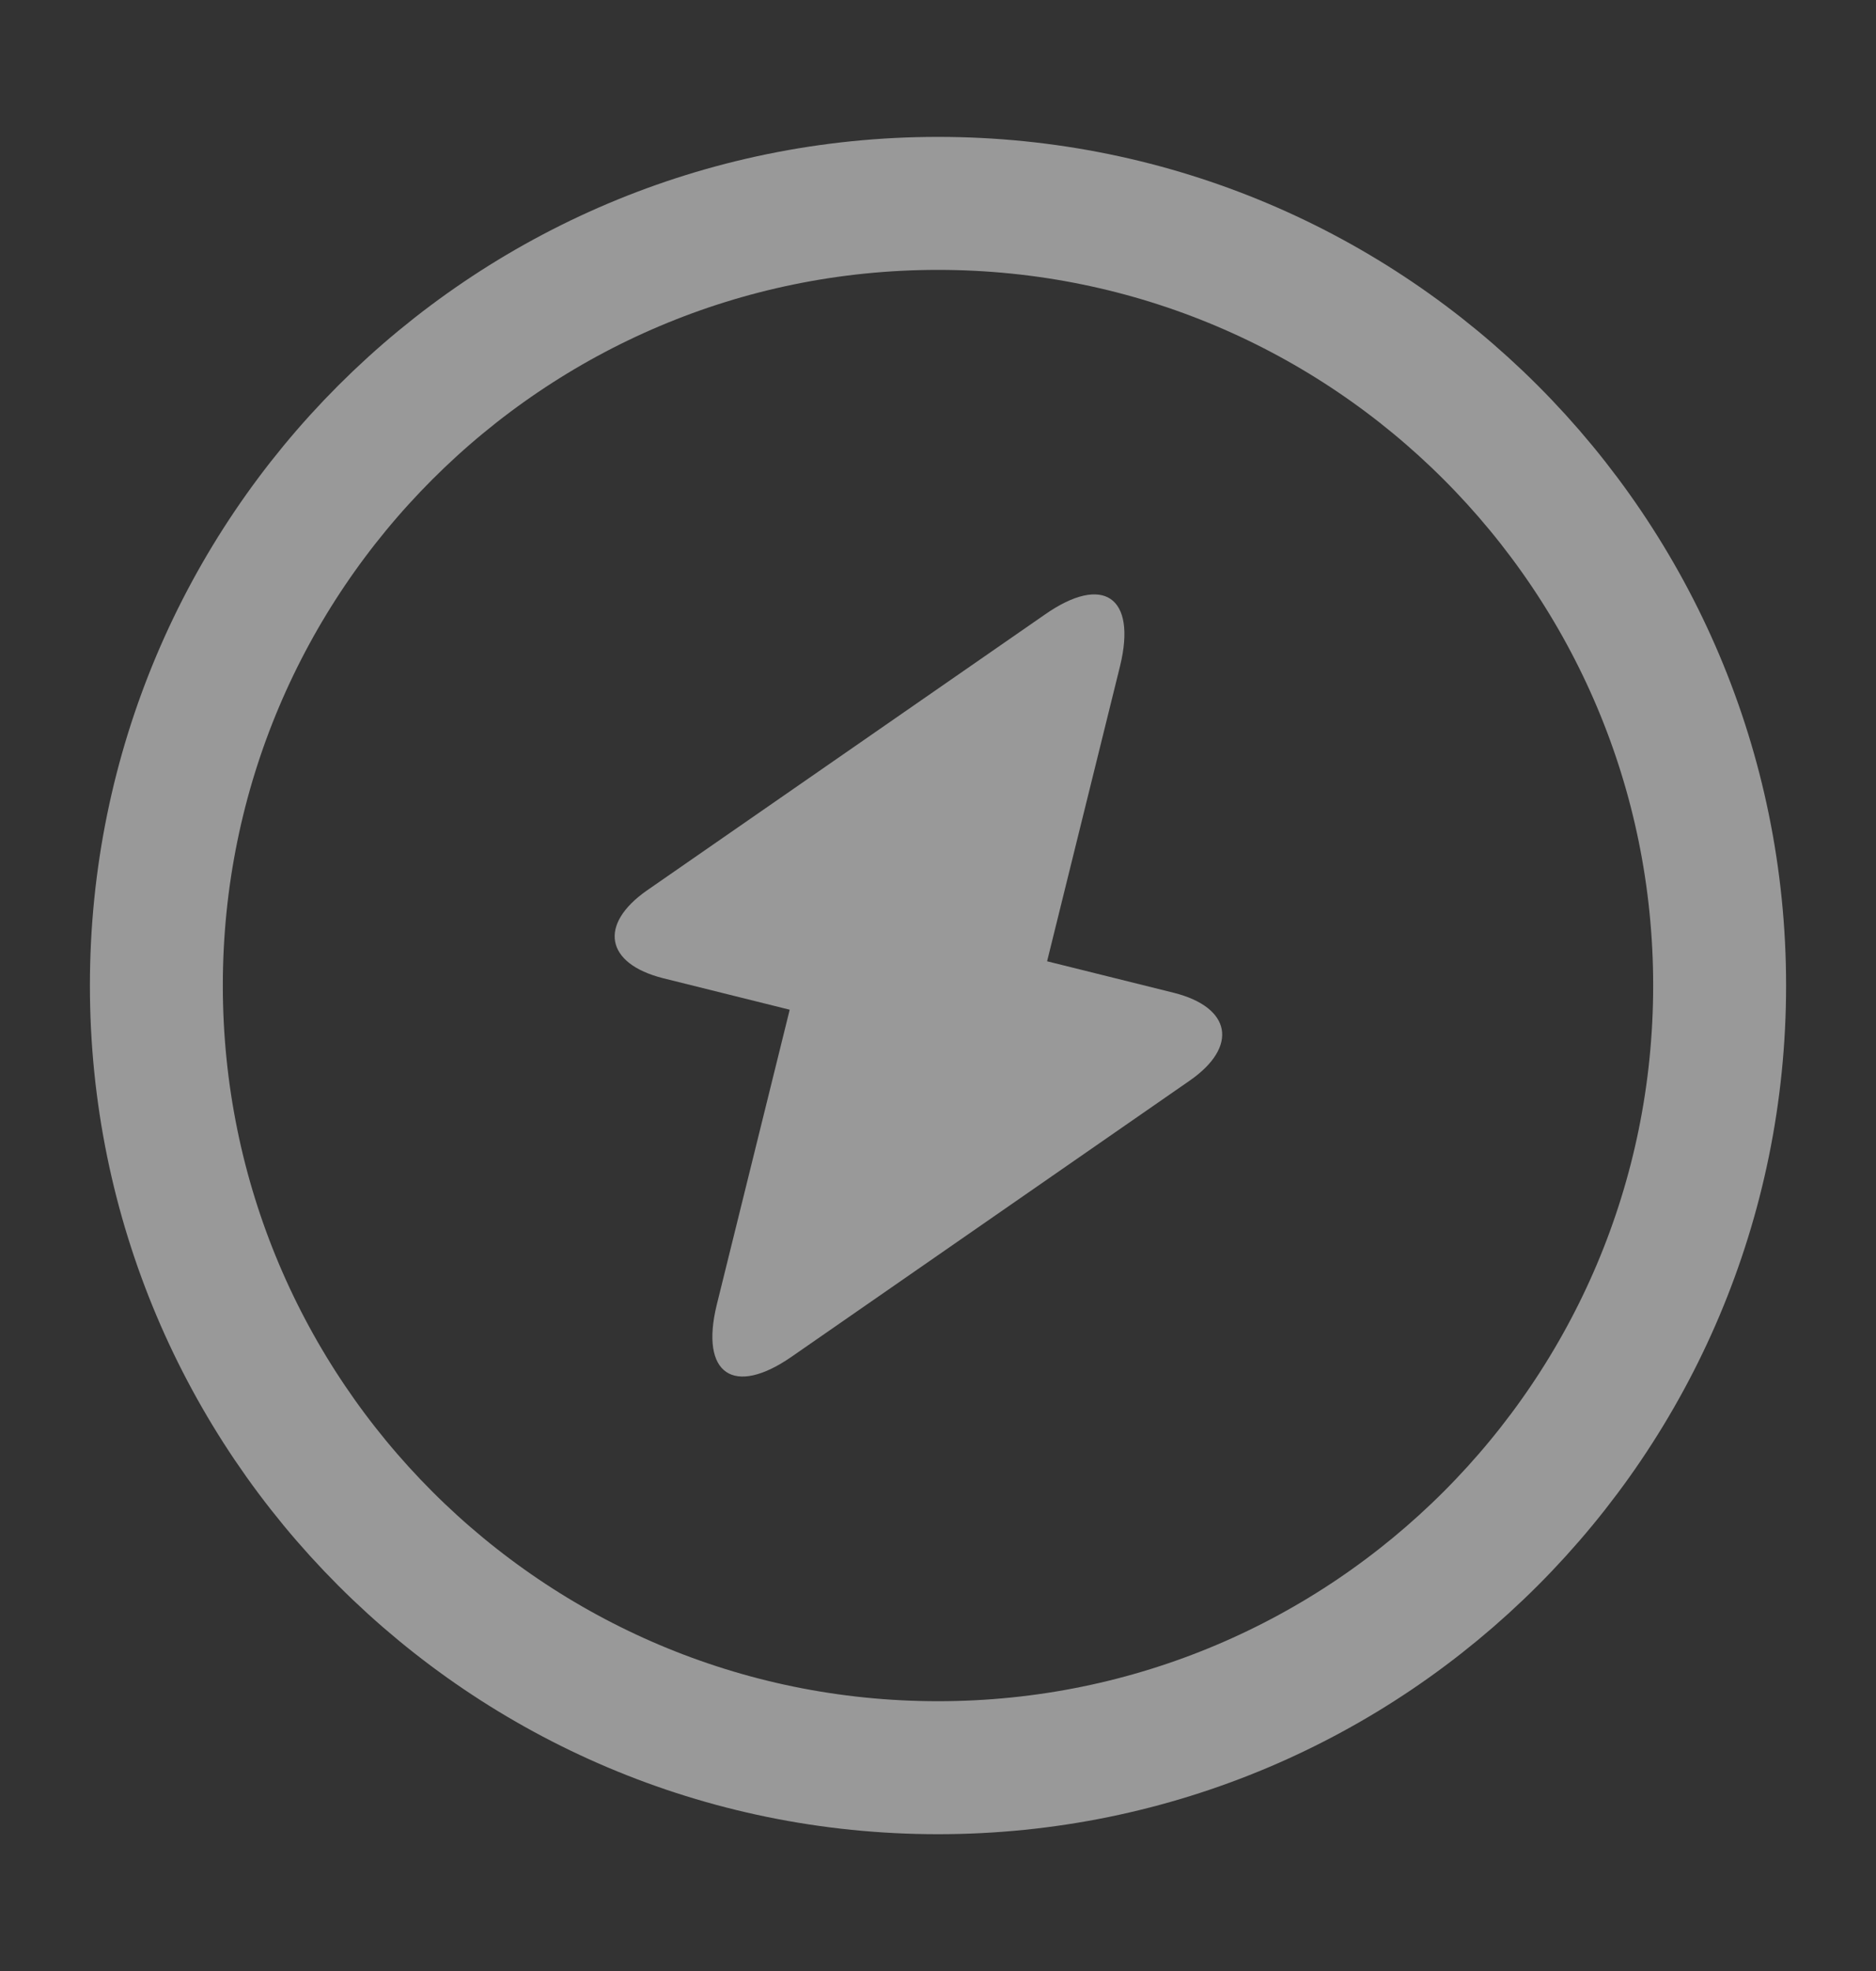
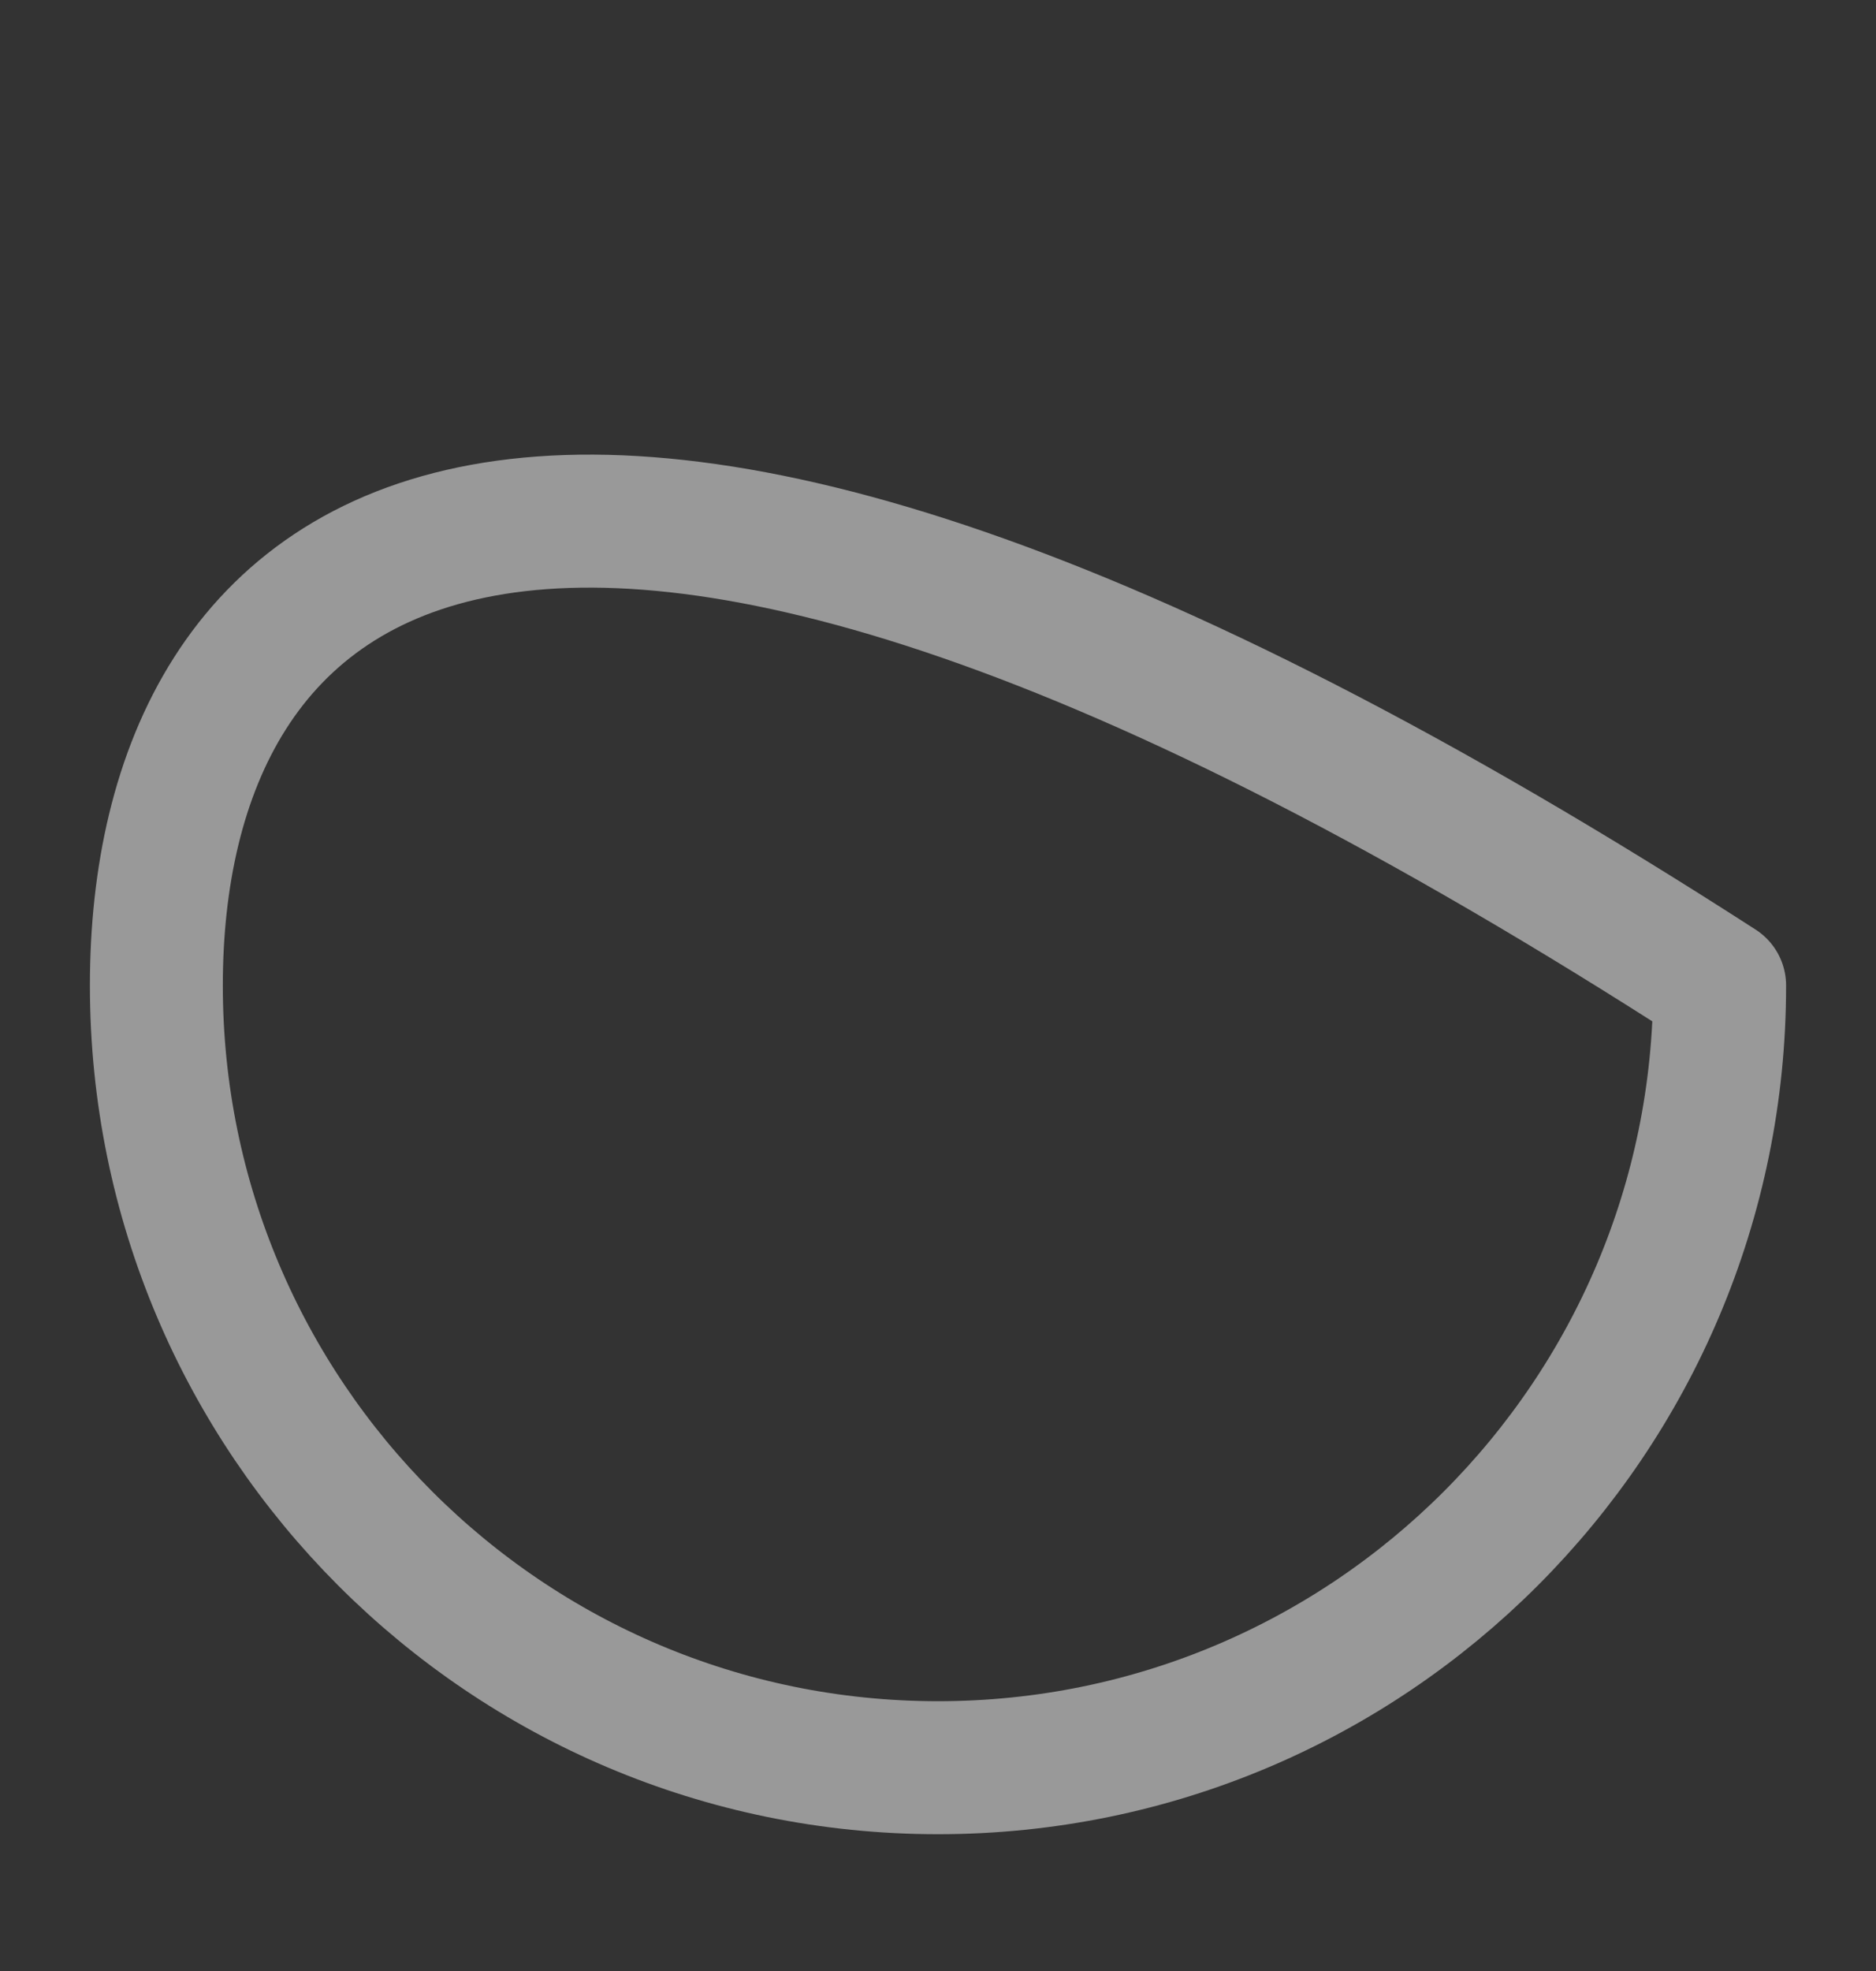
<svg xmlns="http://www.w3.org/2000/svg" width="20" height="21" viewBox="0 0 20 21" fill="none">
  <rect x="0" y="0" width="20" height="21" fill="#333333" stroke="none" />
-   <path d="M10 18.834C14.602 18.834 18.333 15.103 18.333 10.5C18.333 5.898 14.602 2.167 10 2.167C5.398 2.167 1.667 5.898 1.667 10.5C1.667 15.103 5.398 18.834 10 18.834Z" stroke="white" stroke-opacity="0.5" stroke-width="1.417" stroke-linecap="round" stroke-linejoin="round" />
-   <path d="M7.068 10.422L8.419 10.758L7.641 13.903C7.461 14.64 7.821 14.886 8.444 14.452L12.687 11.511C13.203 11.151 13.129 10.733 12.515 10.578L11.163 10.242L11.941 7.096C12.121 6.359 11.761 6.113 11.139 6.548L6.896 9.488C6.38 9.849 6.453 10.266 7.068 10.422Z" fill="white" fill-opacity="0.5" />
+   <path d="M10 18.834C14.602 18.834 18.333 15.103 18.333 10.5C5.398 2.167 1.667 5.898 1.667 10.5C1.667 15.103 5.398 18.834 10 18.834Z" stroke="white" stroke-opacity="0.5" stroke-width="1.417" stroke-linecap="round" stroke-linejoin="round" />
</svg>